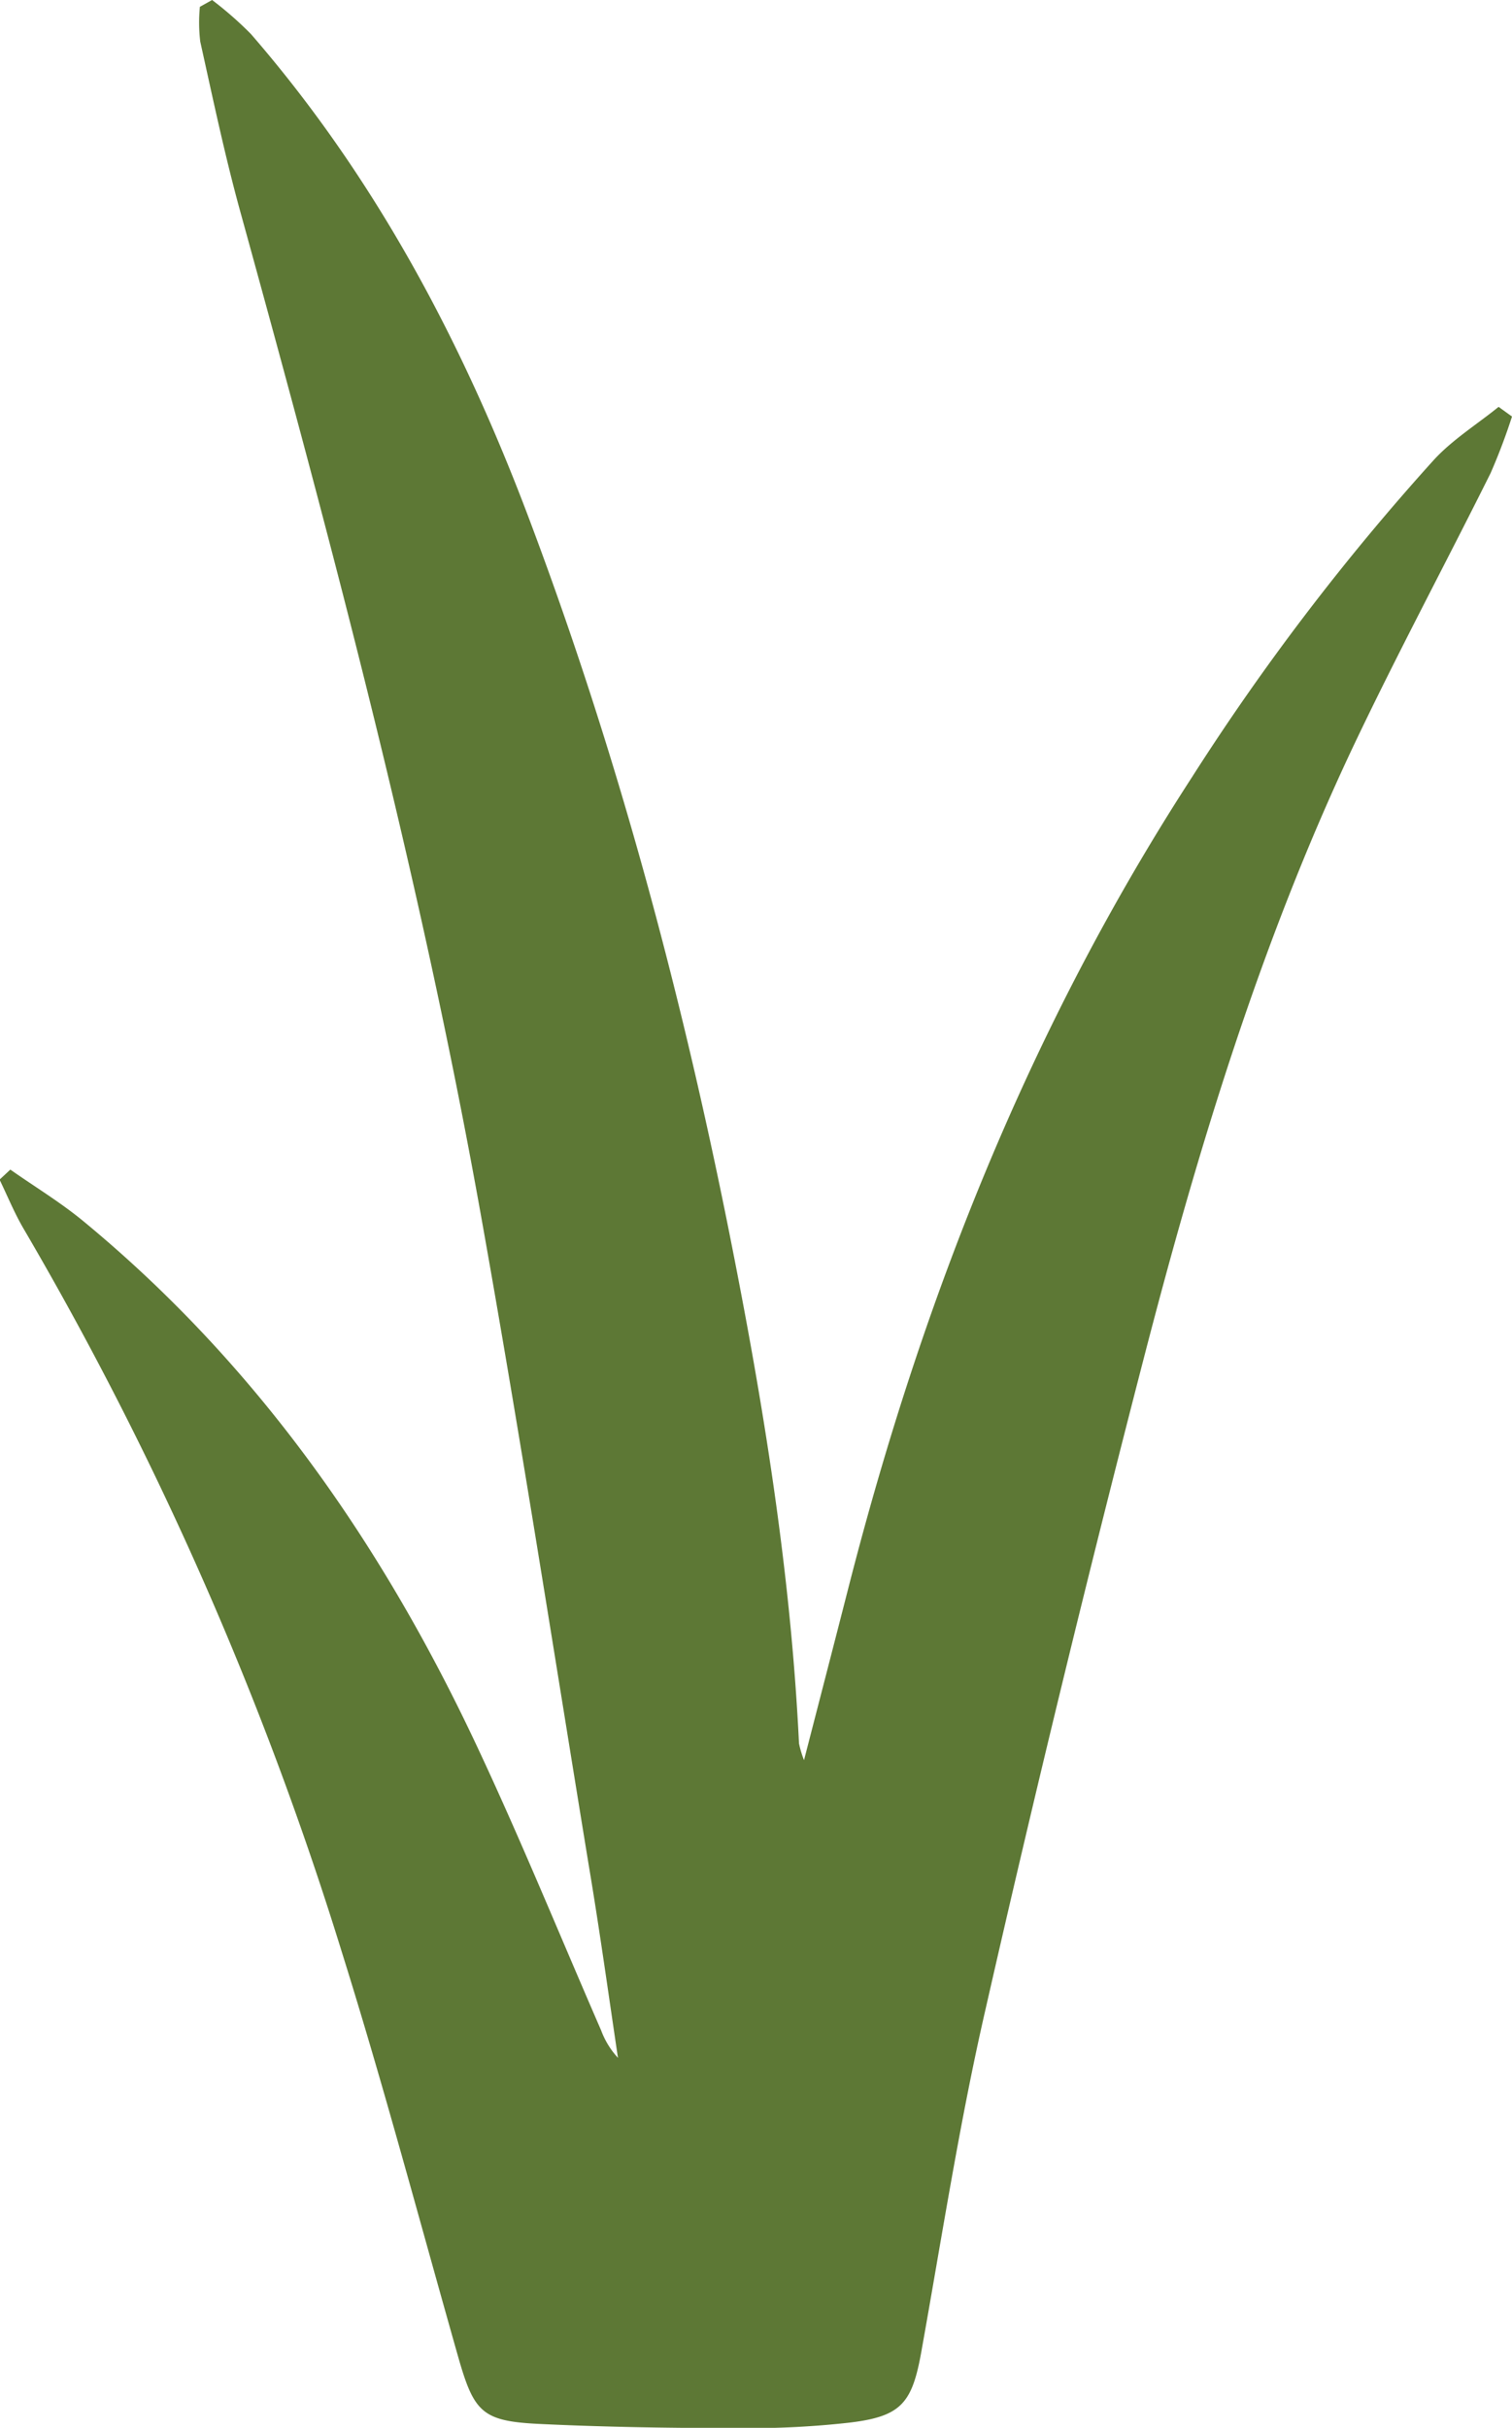
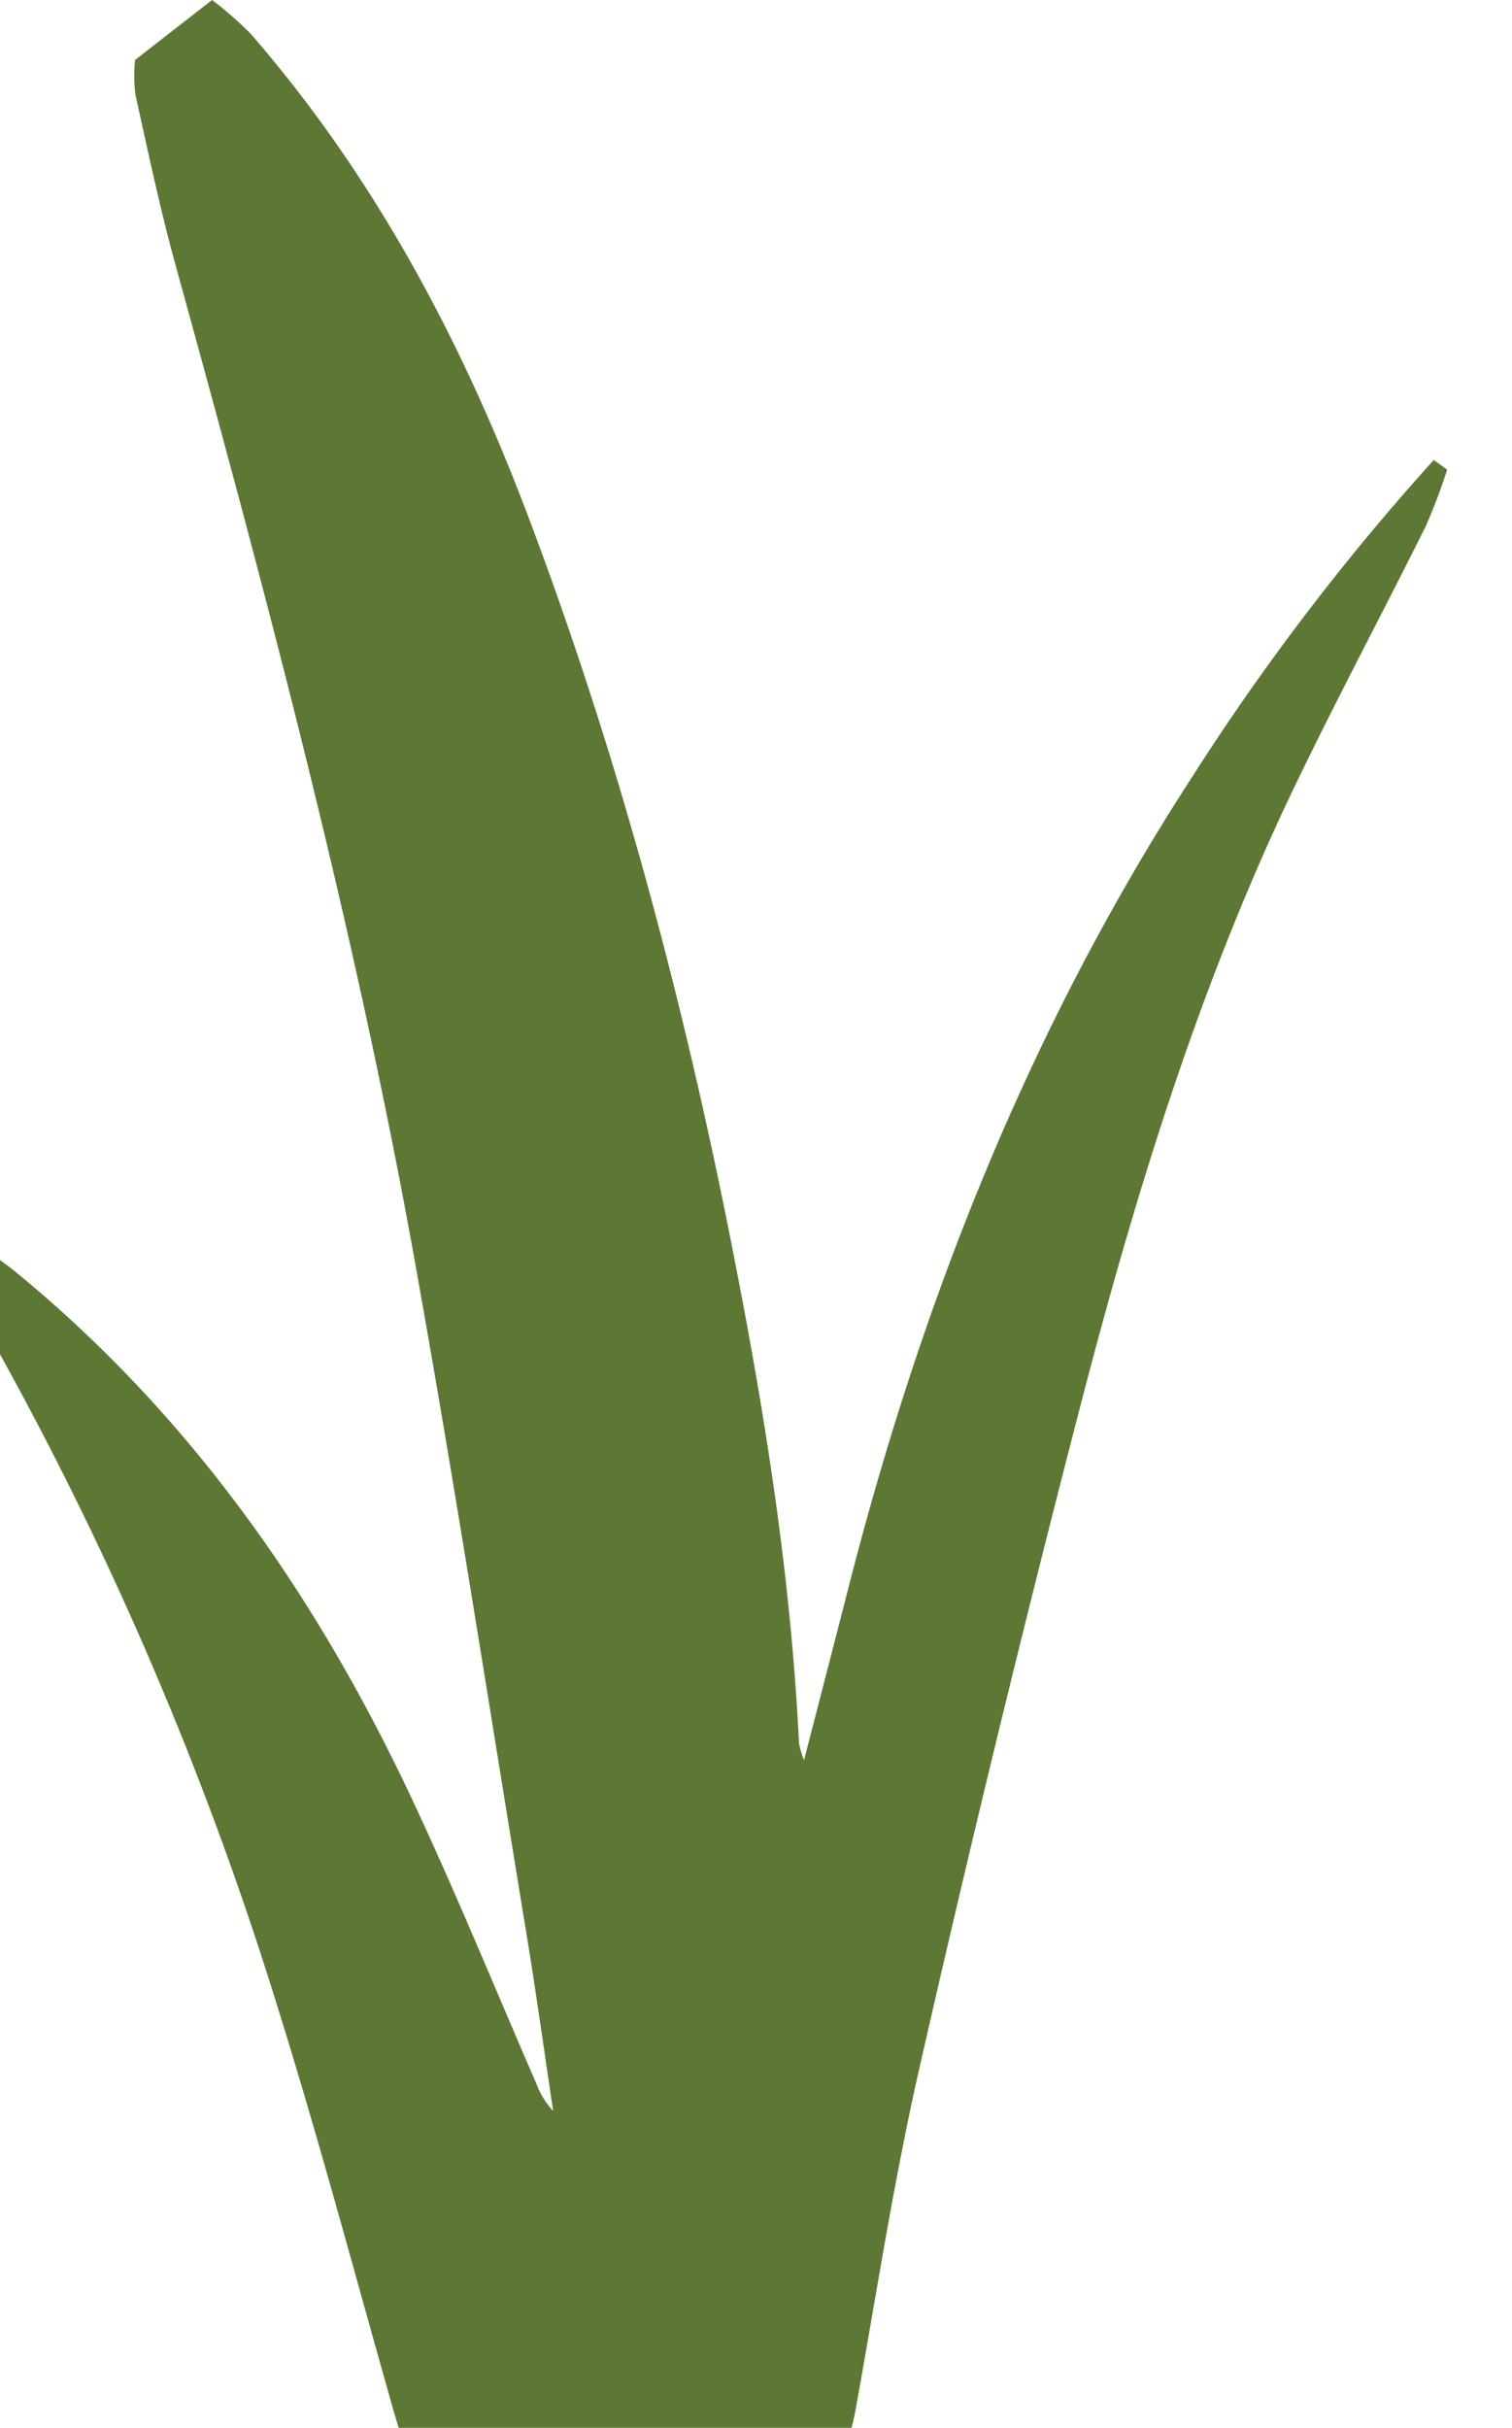
<svg xmlns="http://www.w3.org/2000/svg" id="Слой_1" data-name="Слой 1" viewBox="0 0 207.8 333.62">
  <defs>
    <style> .cls-1 { fill: #5d7835; } </style>
  </defs>
-   <path class="cls-1" d="M181.18,87.79a49.76,49.76,0,0,1,5.33,4.67c17.13,19.75,29.15,42.44,38.3,66.79,12,31.88,20.8,64.66,27.46,98,4.62,23.14,8.43,46.47,9.57,70.12a14,14,0,0,0,.69,2.29c2.21-8.57,4.19-16.2,6.14-23.84,10.1-39.46,24.88-76.86,47.17-111.22A328.44,328.44,0,0,1,349.08,151c2.57-2.8,5.92-4.88,8.91-7.3l1.84,1.33a82.26,82.26,0,0,1-2.94,7.77c-6.31,12.67-13,25.14-19.06,37.94-12.6,26.77-21.18,55-28.56,83.52q-11.56,44.68-21.81,89.7c-3.57,15.54-6,31.35-8.82,47.06-1.26,7-2.75,8.82-9.81,9.67a121.66,121.66,0,0,1-14.91.76c-9.3,0-18.6-.13-27.88-.58-7.72-.38-8.86-1.61-11-9.07-5.28-18.57-10.23-37.25-16-55.67a472.69,472.69,0,0,0-43.74-99.45c-1.28-2.17-2.23-4.52-3.33-6.79l1.48-1.38c3.4,2.39,7,4.56,10.17,7.2,23.7,19.58,40.84,44.15,53.82,71.74,6.09,12.94,11.49,26.21,17.2,39.33a11.38,11.38,0,0,0,2.32,3.79c-1.31-8.79-2.53-17.6-4-26.37-4.89-29.86-9.53-59.77-14.86-89.56-8.33-46.57-20.49-92.25-33.06-137.82-2.12-7.7-3.76-15.53-5.49-23.32a22.32,22.32,0,0,1-.05-4.77Z" transform="translate(-152.03 -87.79)" />
+   <path class="cls-1" d="M181.18,87.79a49.76,49.76,0,0,1,5.33,4.67c17.13,19.75,29.15,42.44,38.3,66.79,12,31.88,20.8,64.66,27.46,98,4.62,23.14,8.43,46.47,9.57,70.12a14,14,0,0,0,.69,2.29c2.21-8.57,4.19-16.2,6.14-23.84,10.1-39.46,24.88-76.86,47.17-111.22A328.44,328.44,0,0,1,349.08,151l1.84,1.33a82.26,82.26,0,0,1-2.94,7.77c-6.31,12.67-13,25.14-19.06,37.94-12.6,26.77-21.18,55-28.56,83.52q-11.56,44.68-21.81,89.7c-3.57,15.54-6,31.35-8.82,47.06-1.26,7-2.75,8.82-9.81,9.67a121.66,121.66,0,0,1-14.91.76c-9.3,0-18.6-.13-27.88-.58-7.72-.38-8.86-1.61-11-9.07-5.28-18.57-10.23-37.25-16-55.67a472.69,472.69,0,0,0-43.74-99.45c-1.28-2.17-2.23-4.52-3.33-6.79l1.48-1.38c3.4,2.39,7,4.56,10.17,7.2,23.7,19.58,40.84,44.15,53.82,71.74,6.09,12.94,11.49,26.21,17.2,39.33a11.38,11.38,0,0,0,2.32,3.79c-1.31-8.79-2.53-17.6-4-26.37-4.89-29.86-9.53-59.77-14.86-89.56-8.33-46.57-20.49-92.25-33.06-137.82-2.12-7.7-3.76-15.53-5.49-23.32a22.32,22.32,0,0,1-.05-4.77Z" transform="translate(-152.03 -87.79)" />
</svg>